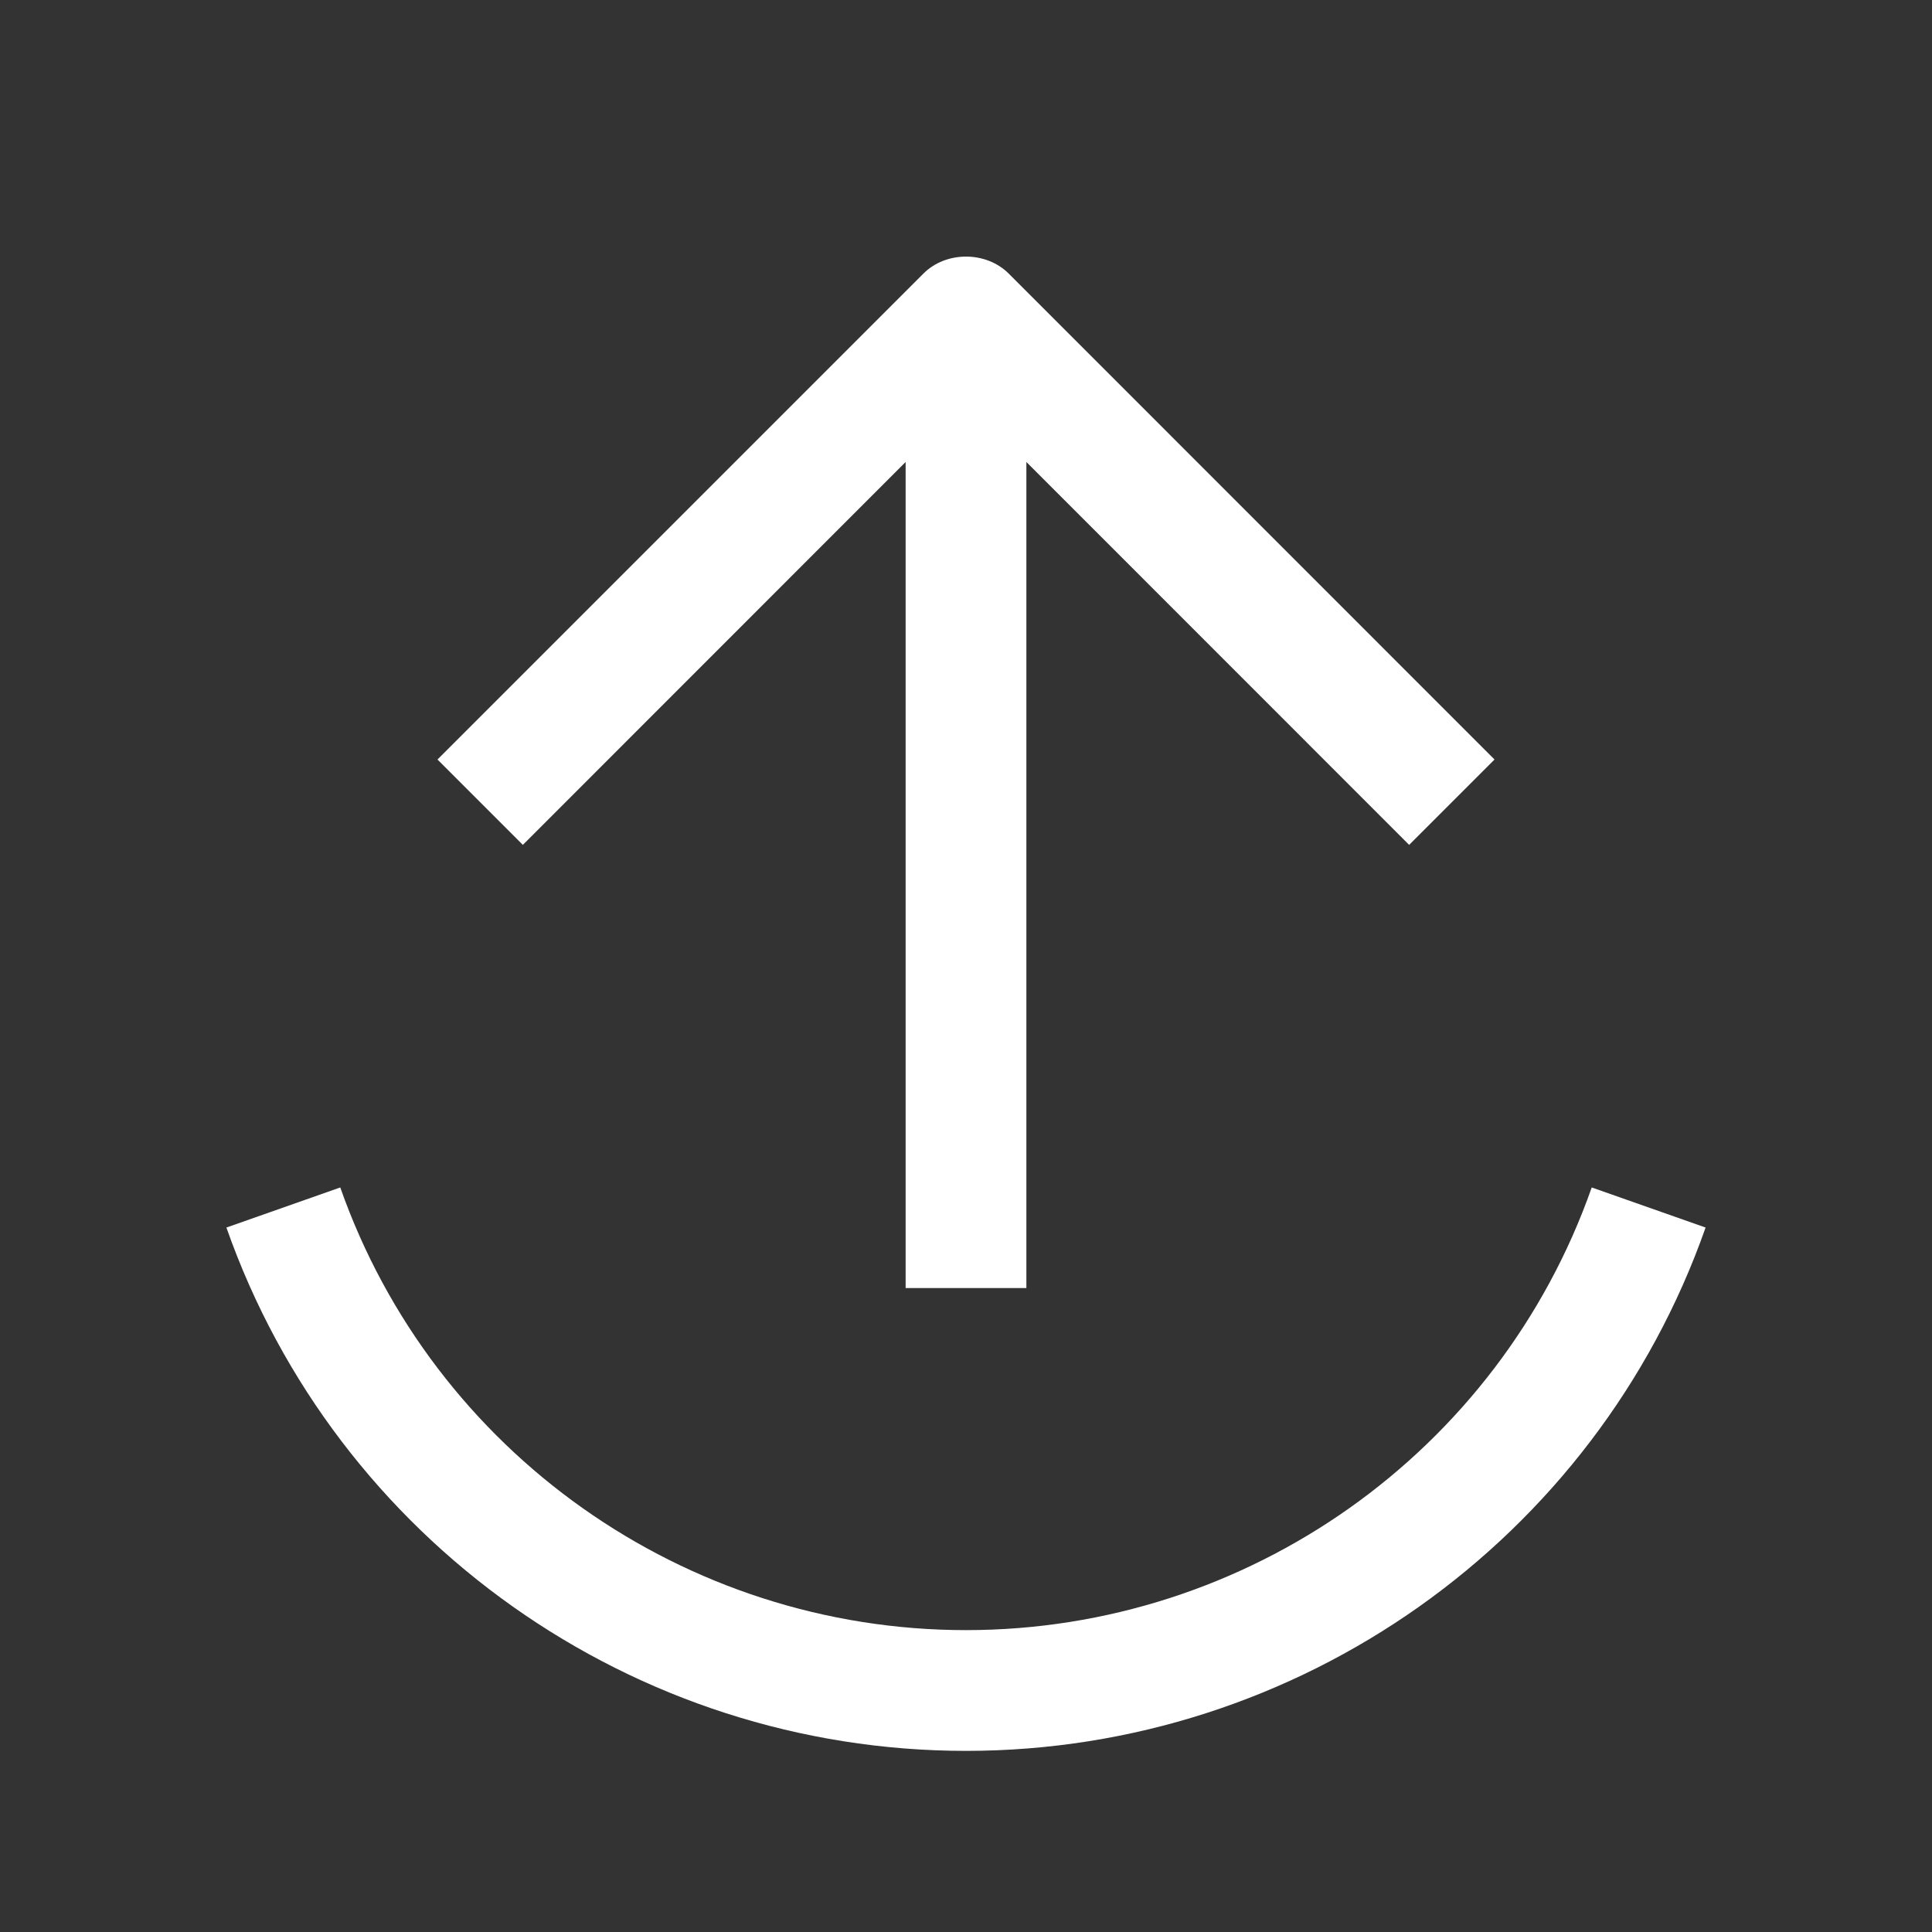
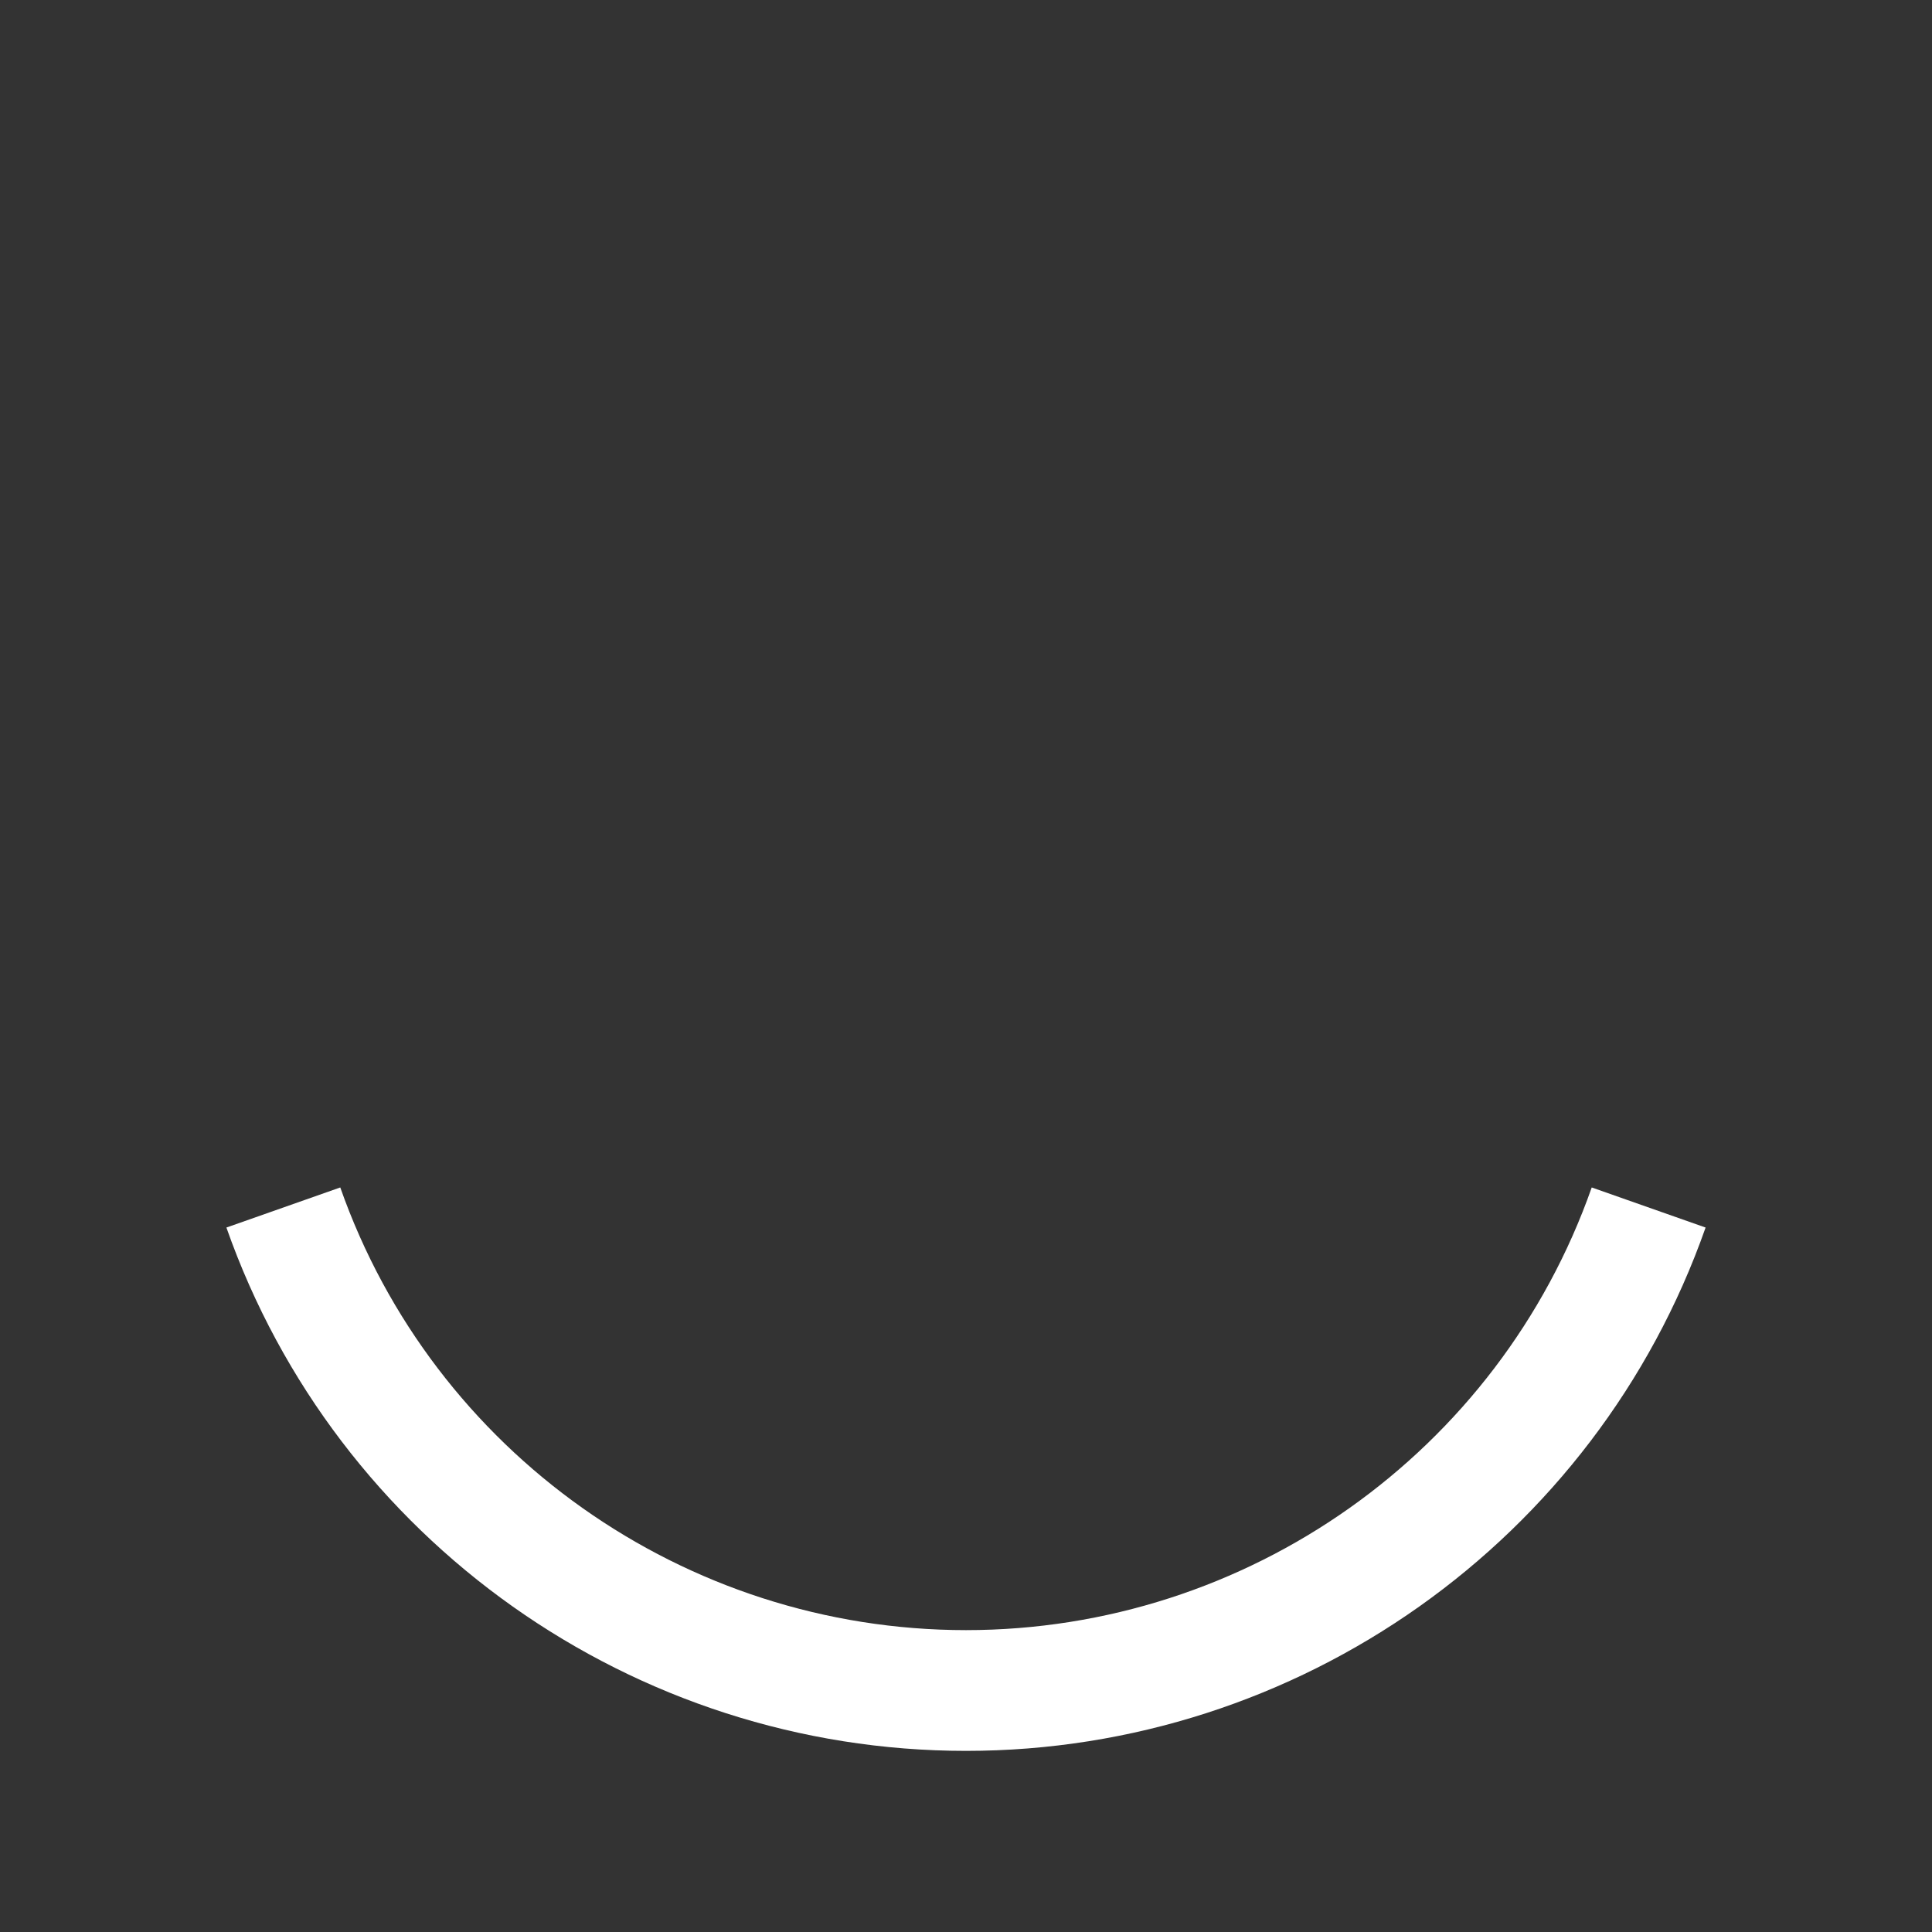
<svg xmlns="http://www.w3.org/2000/svg" width="16" height="16" viewBox="0 0 16 16" fill="none">
  <rect x="0" y="0" width="16" height="16" fill="#333333" stroke="none" />
-   <path d="M7.5 3.826V10.667H8.5V3.826L11.67 6.997L12.377 6.29L8.354 2.266C8.166 2.078 7.834 2.078 7.647 2.266L3.623 6.29L4.33 6.997L7.5 3.826Z" fill="white" />
  <path d="M13.182 9.834C12.411 12.027 10.329 13.5 8 13.5C5.671 13.5 3.589 12.027 2.818 9.834L1.875 10.166C2.786 12.758 5.247 14.5 8 14.5C10.753 14.5 13.214 12.758 14.125 10.166L13.182 9.834Z" fill="white" />
</svg>